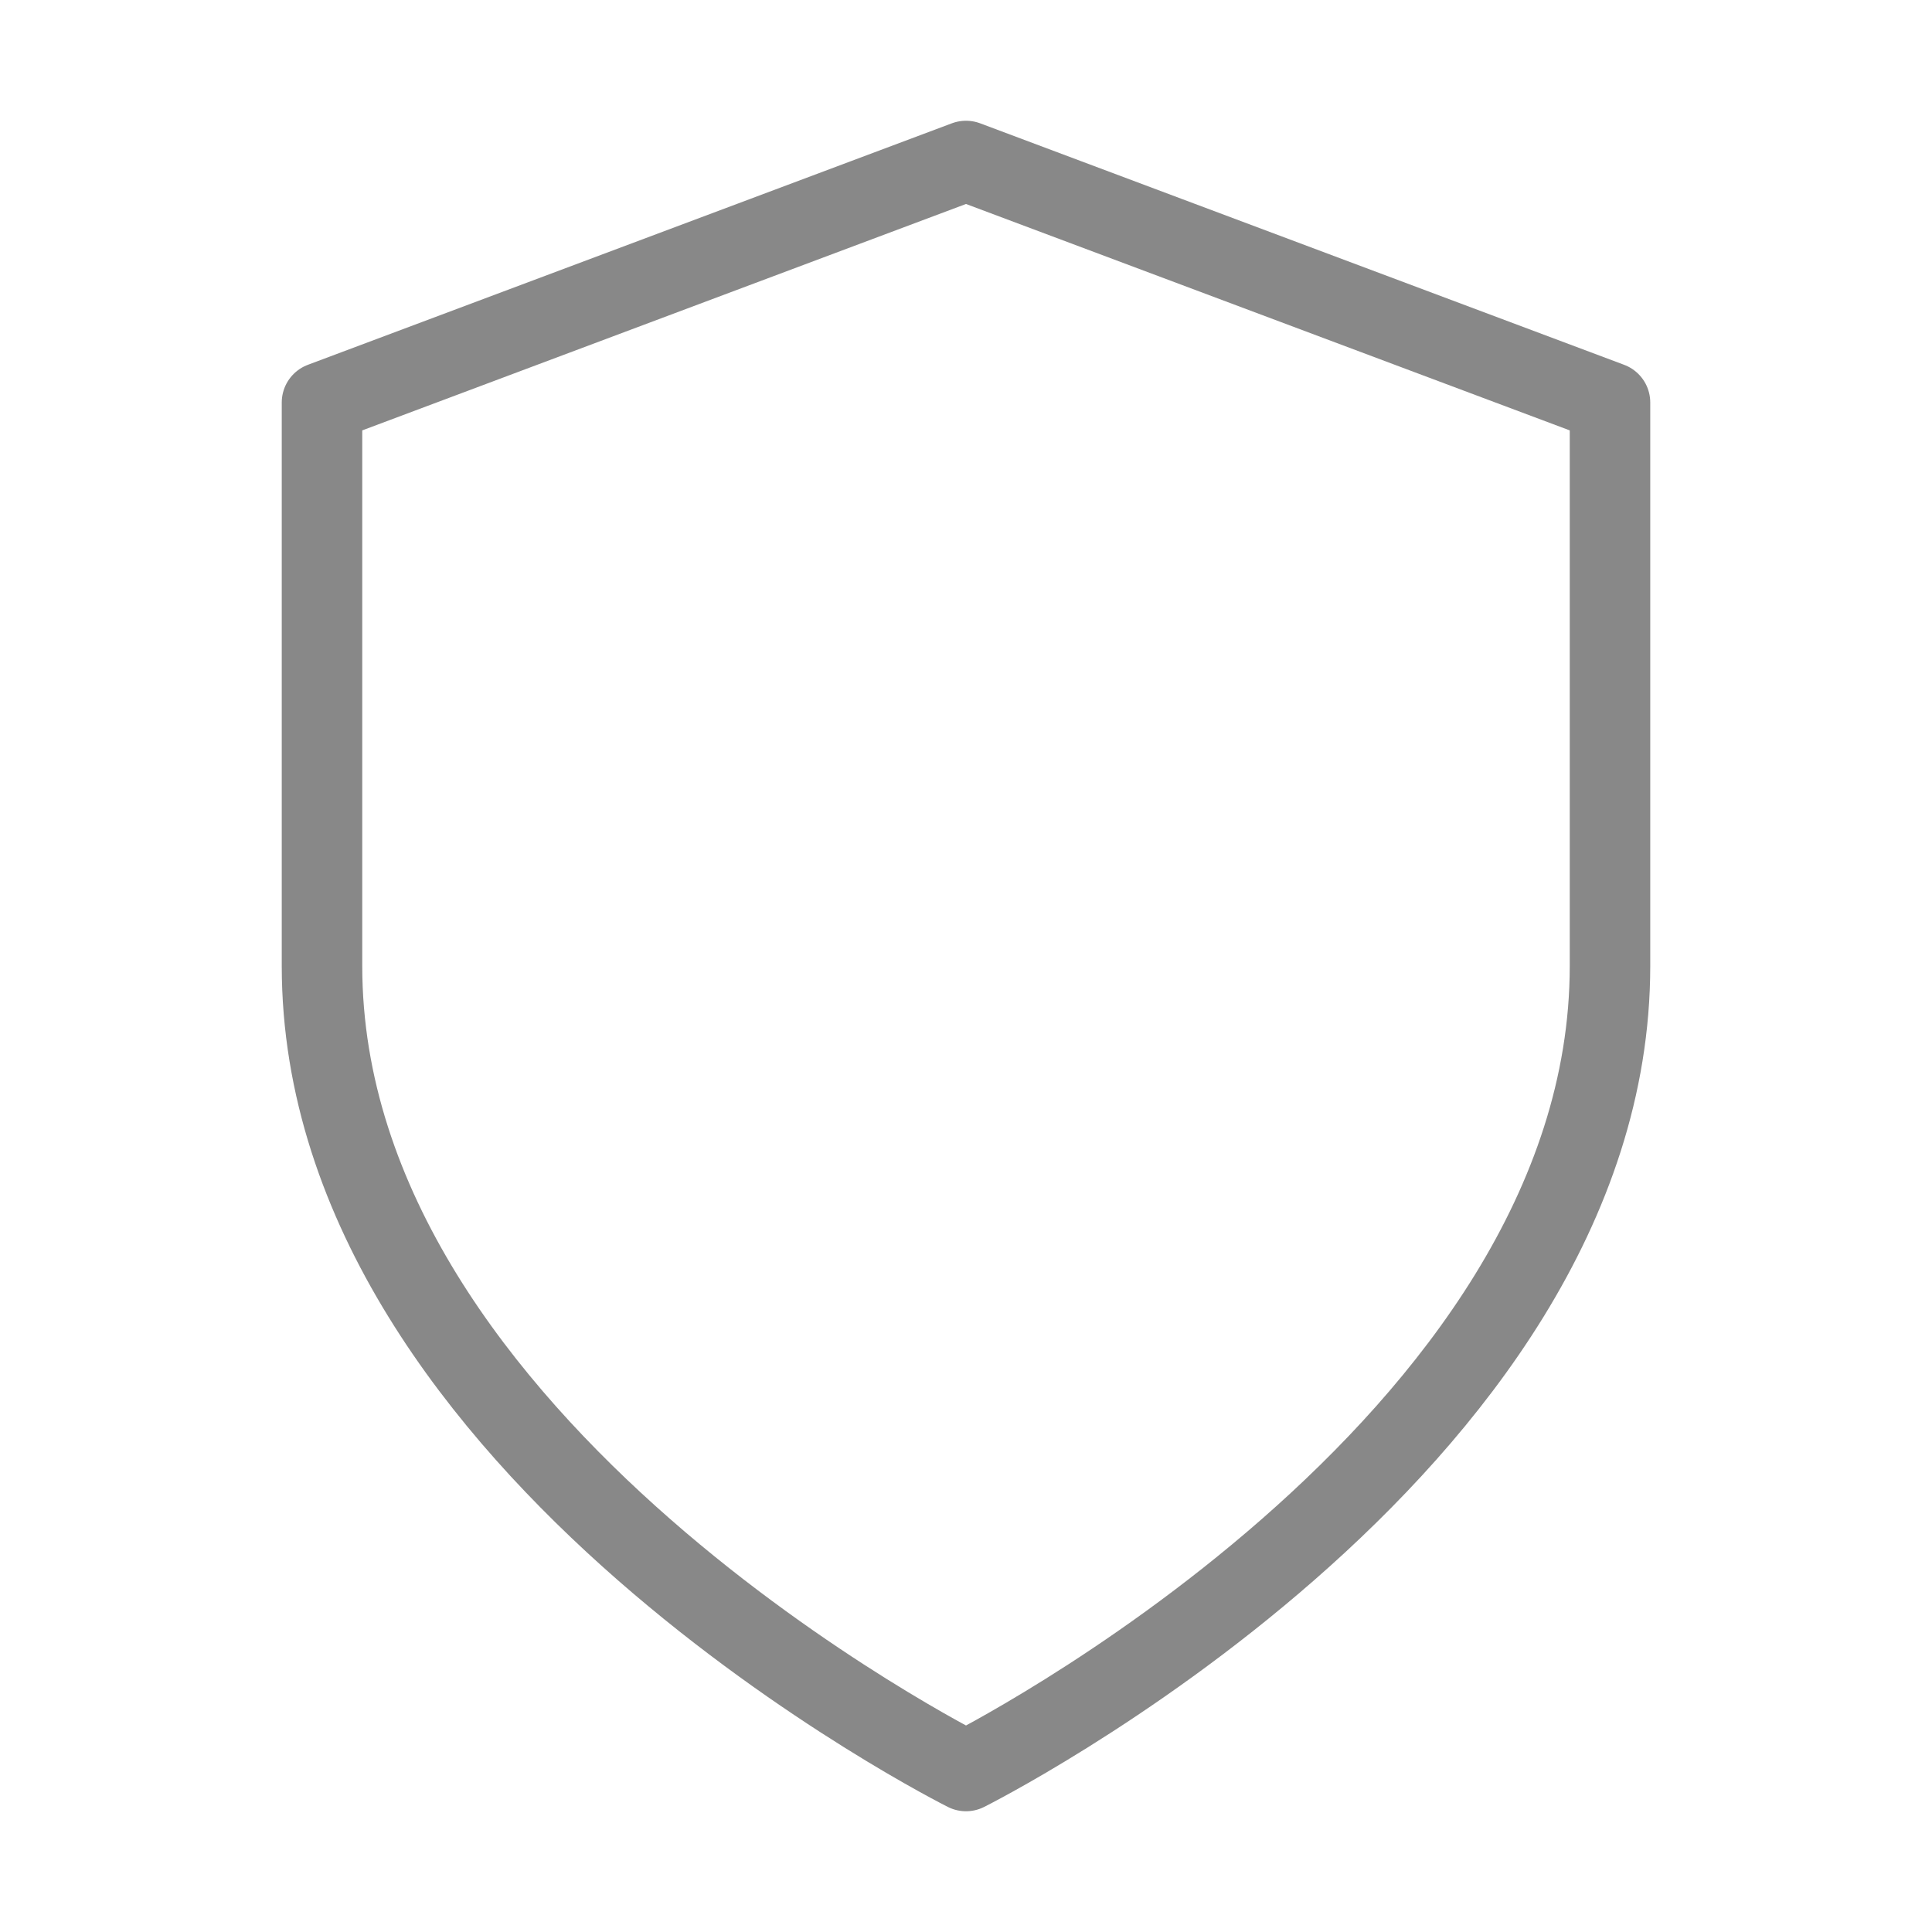
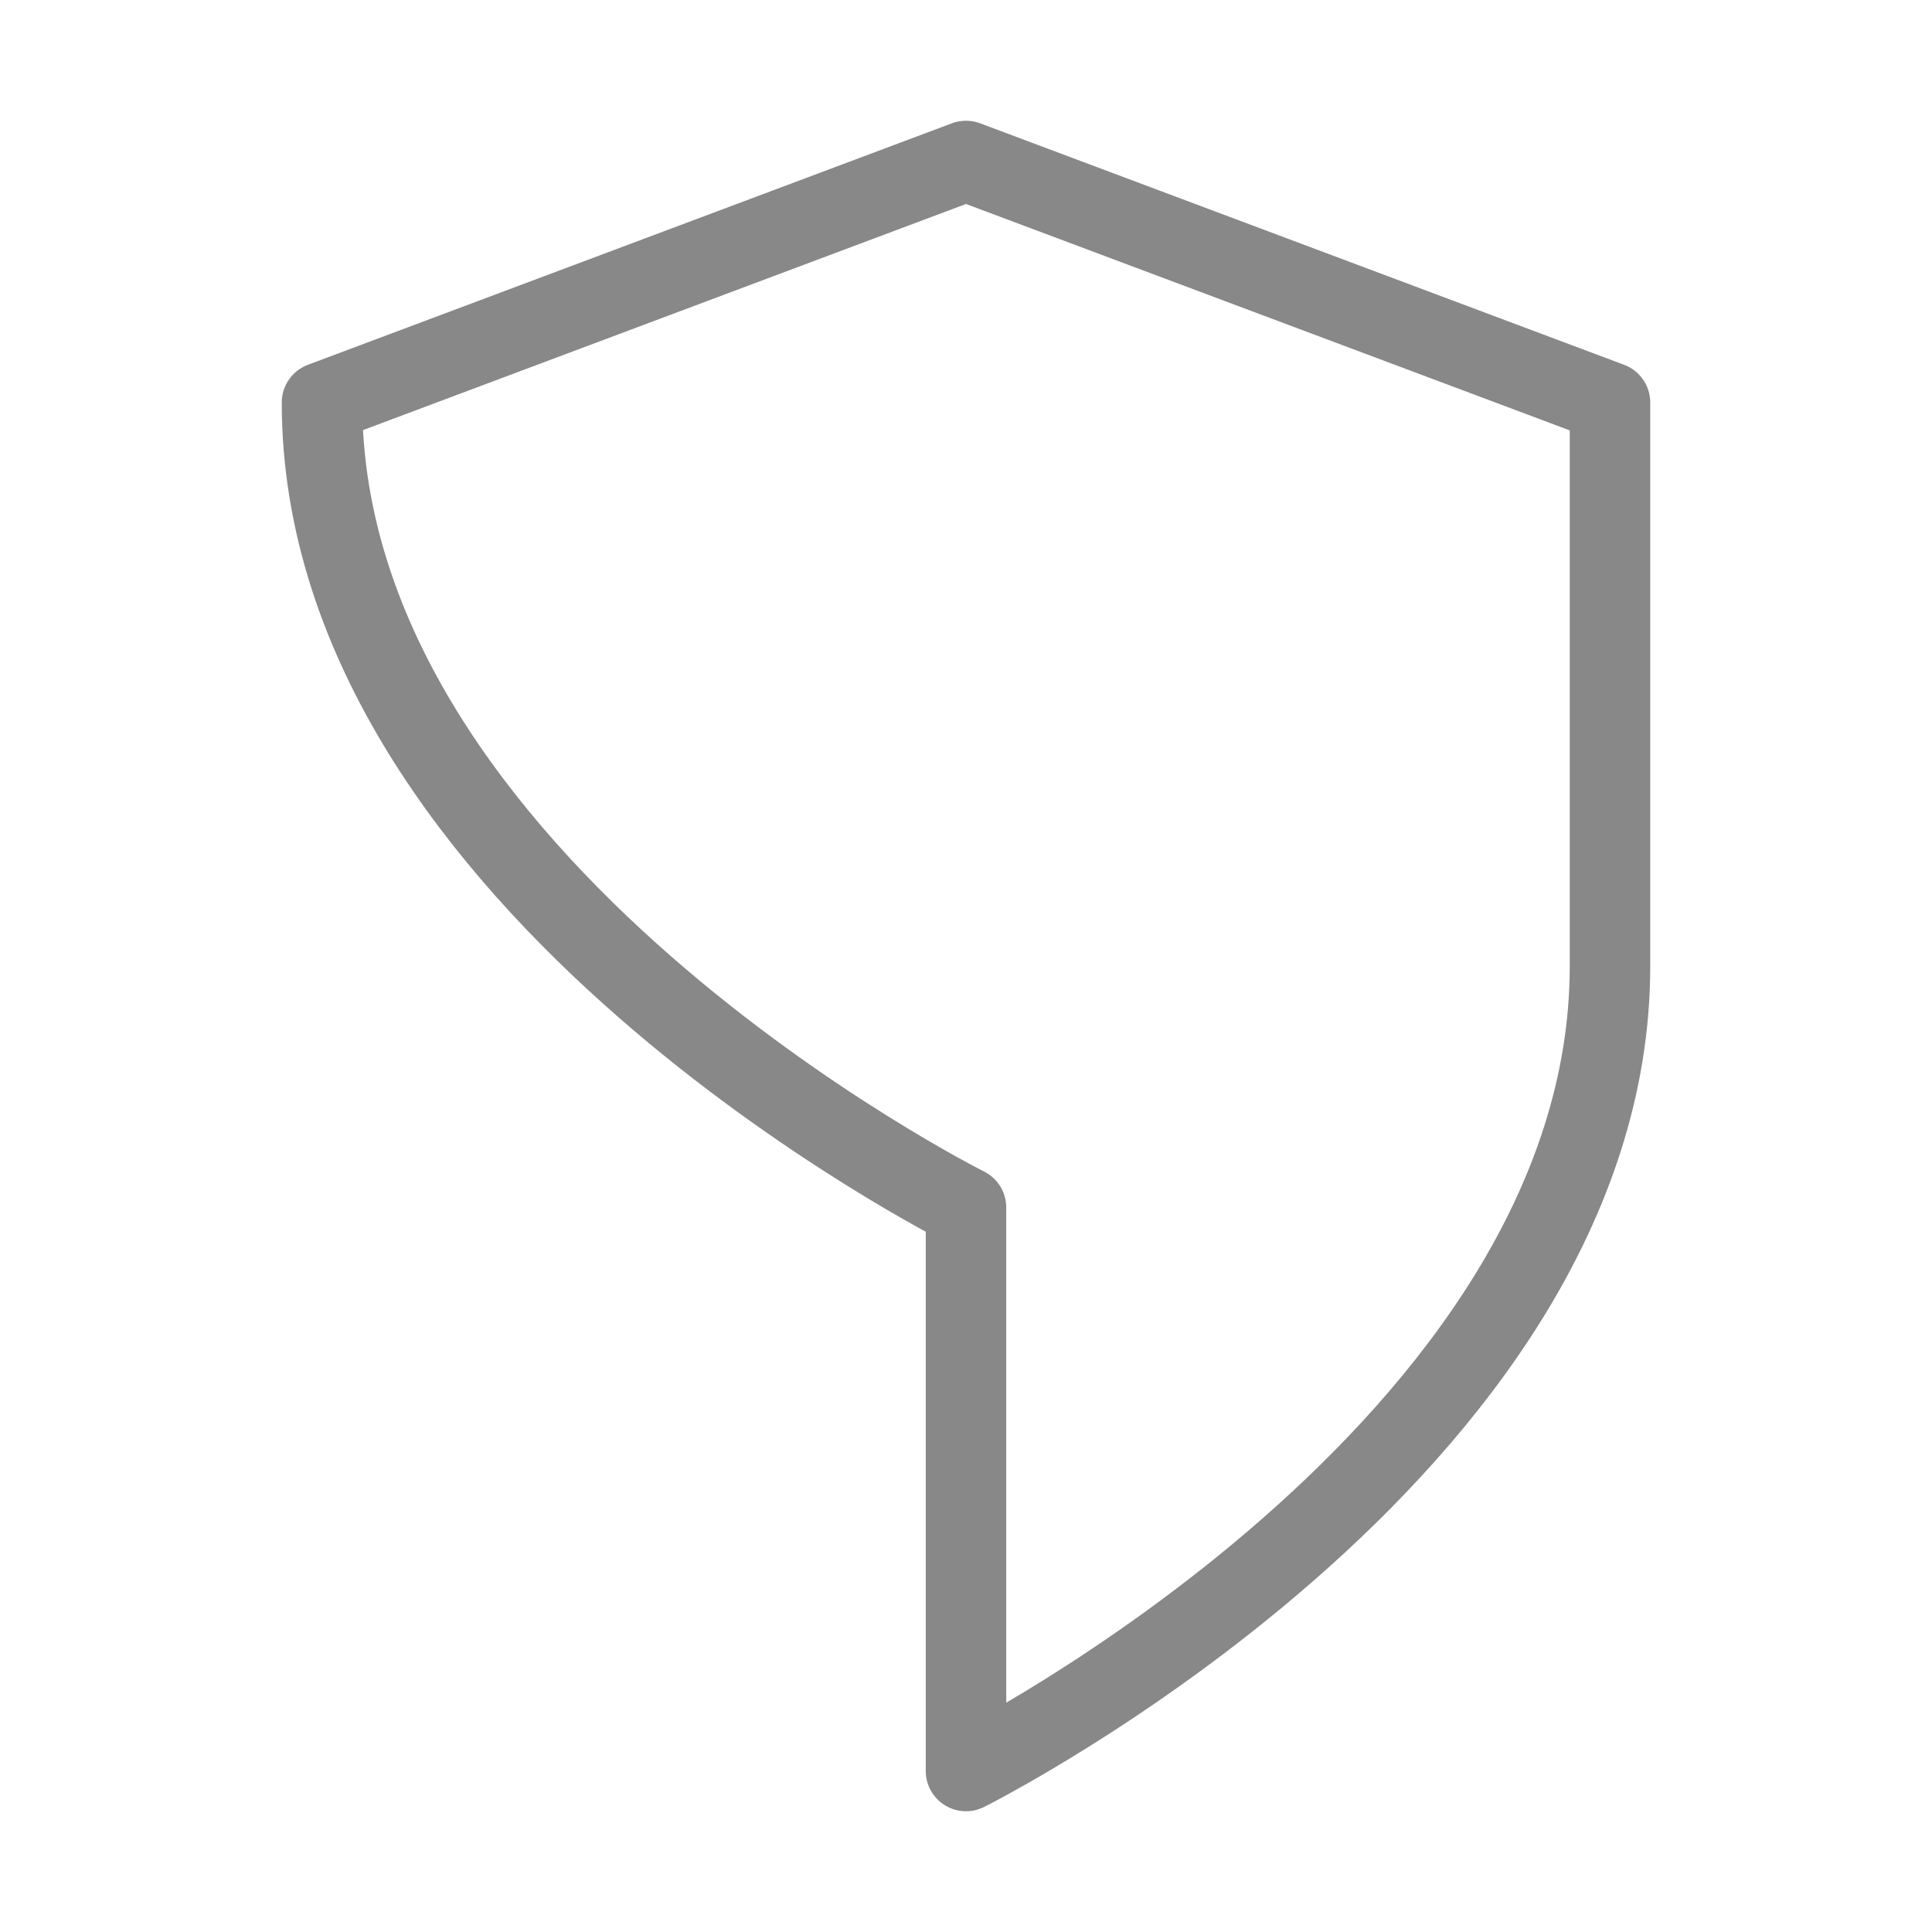
<svg xmlns="http://www.w3.org/2000/svg" width="24" height="24" viewBox="0 0 24 24" fill="none" stroke="#888" stroke-width="1" stroke-linecap="round" stroke-linejoin="round" class="feather feather-shield">
-   <path d="M12 22s8-4 8-10V5l-8-3-8 3v7c0 6 8 10 8 10z" />
+   <path d="M12 22s8-4 8-10V5l-8-3-8 3c0 6 8 10 8 10z" />
</svg>